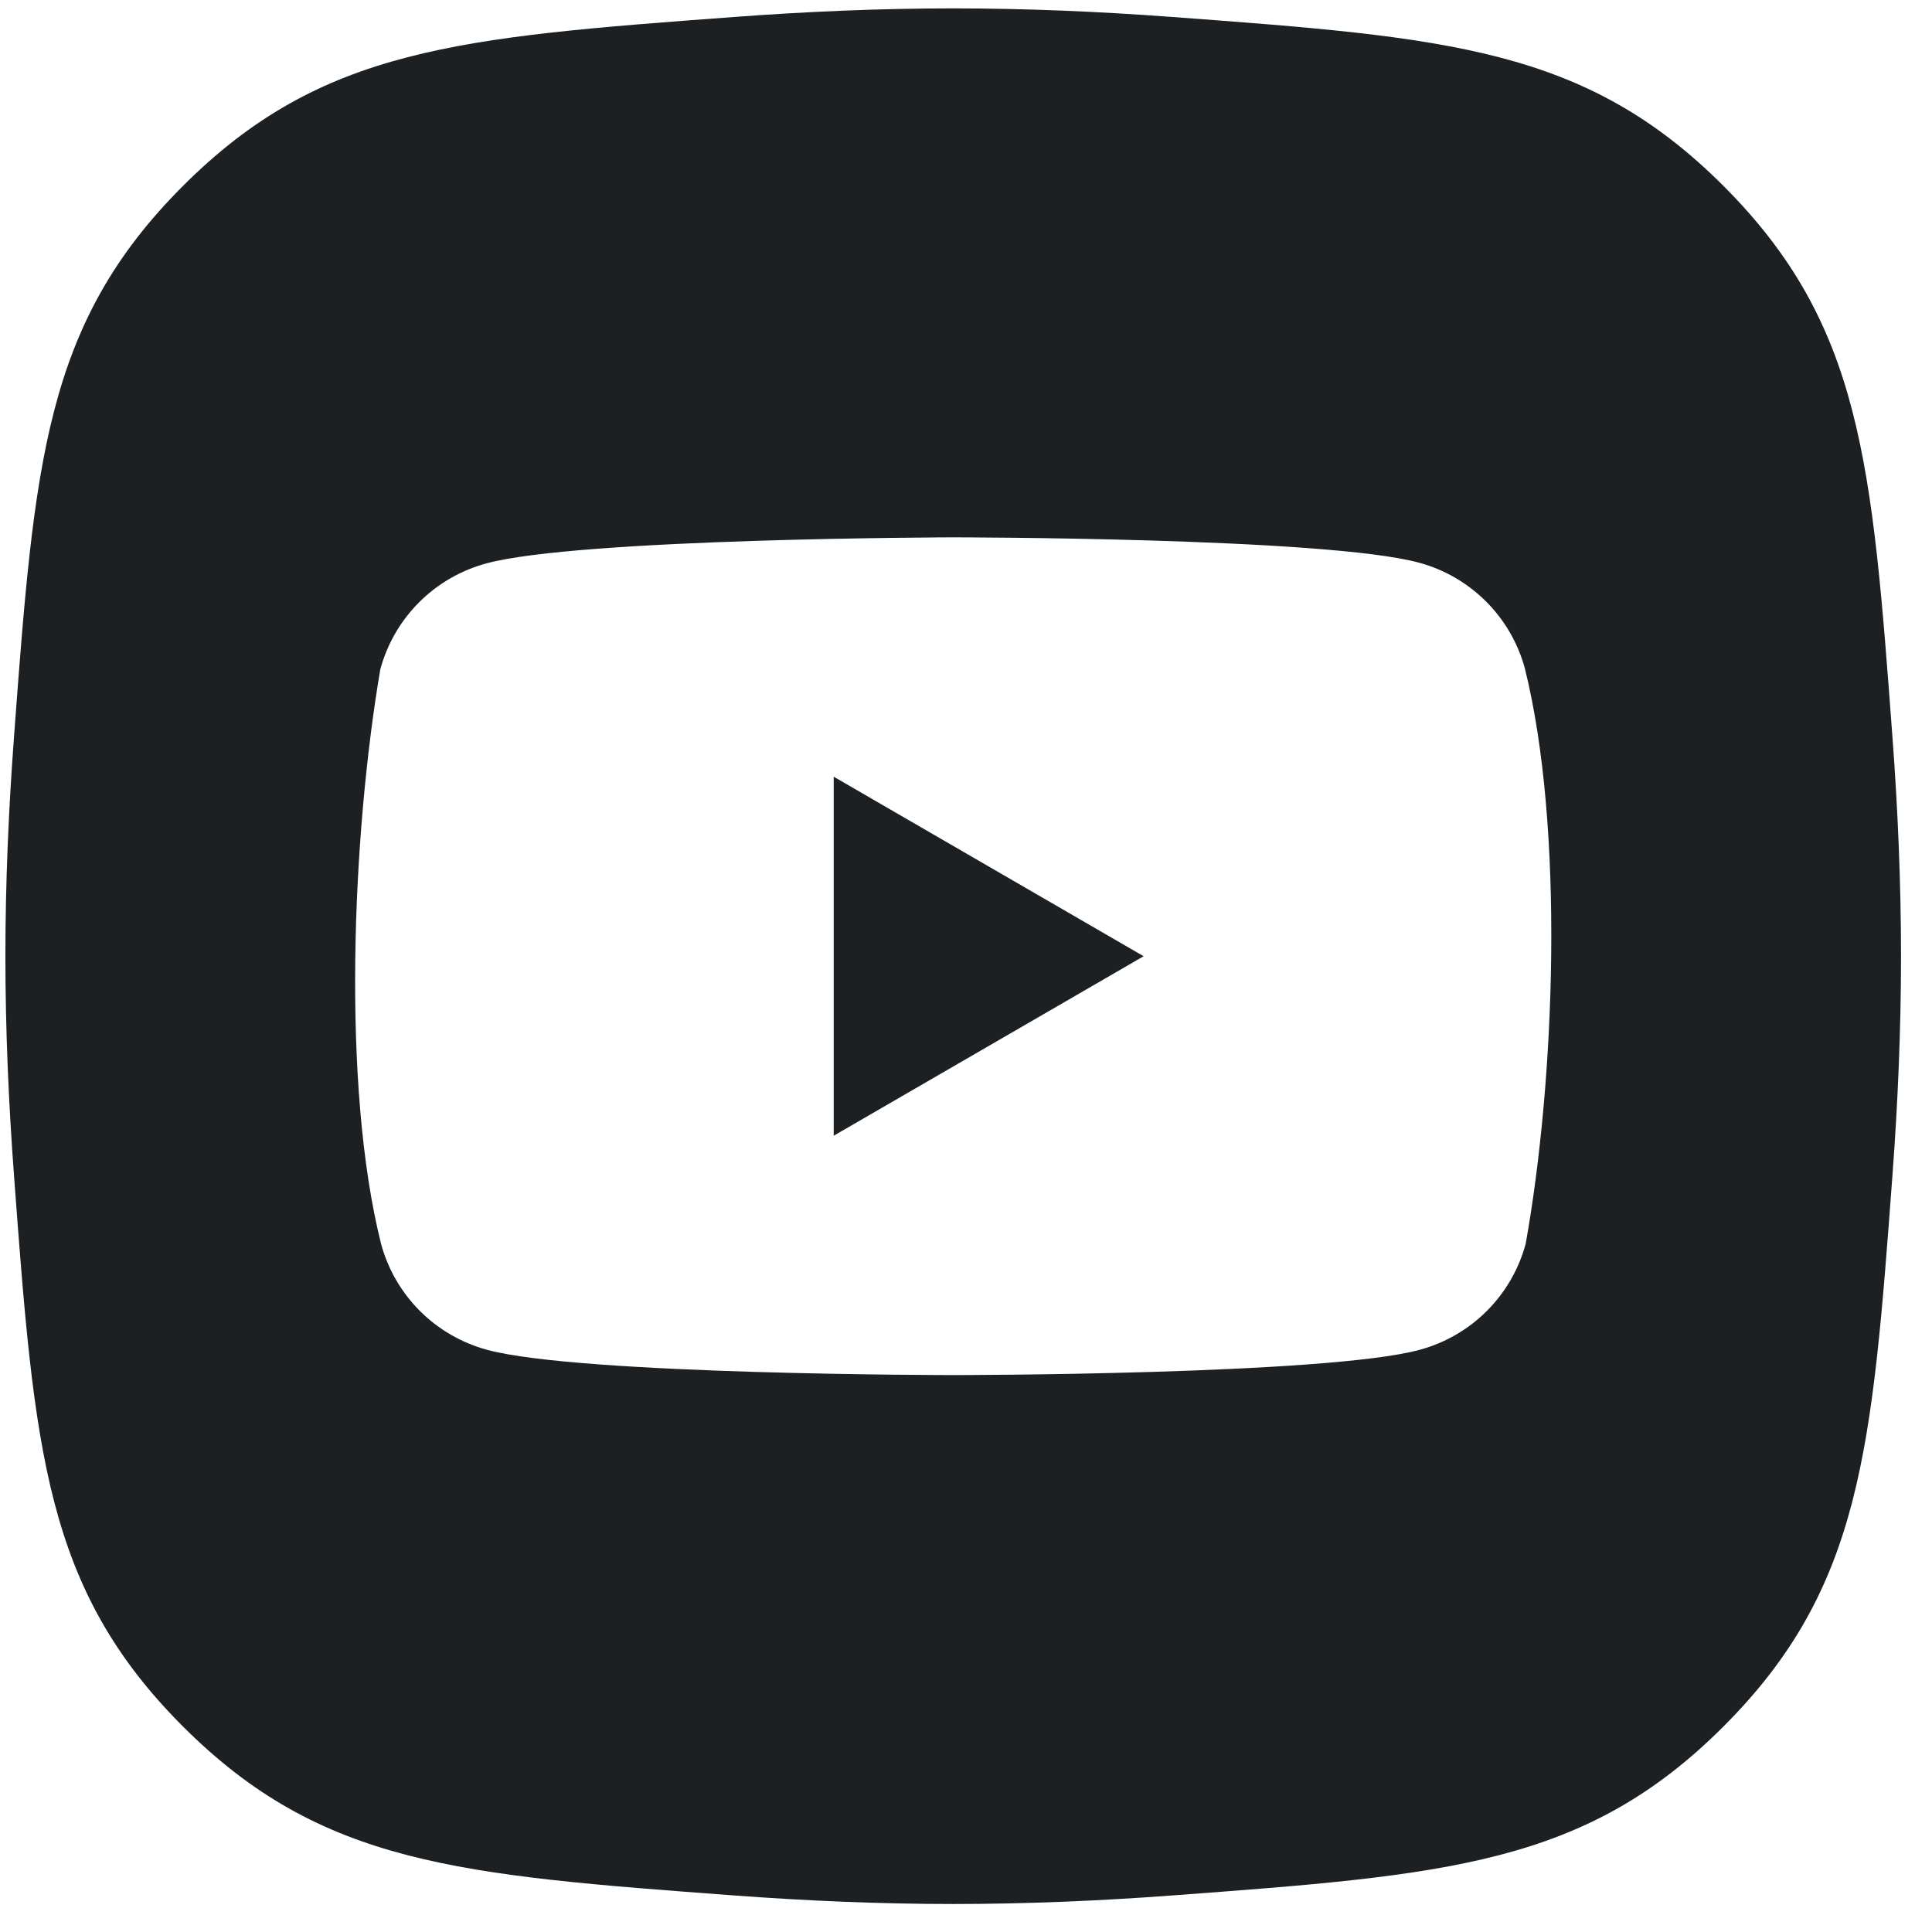
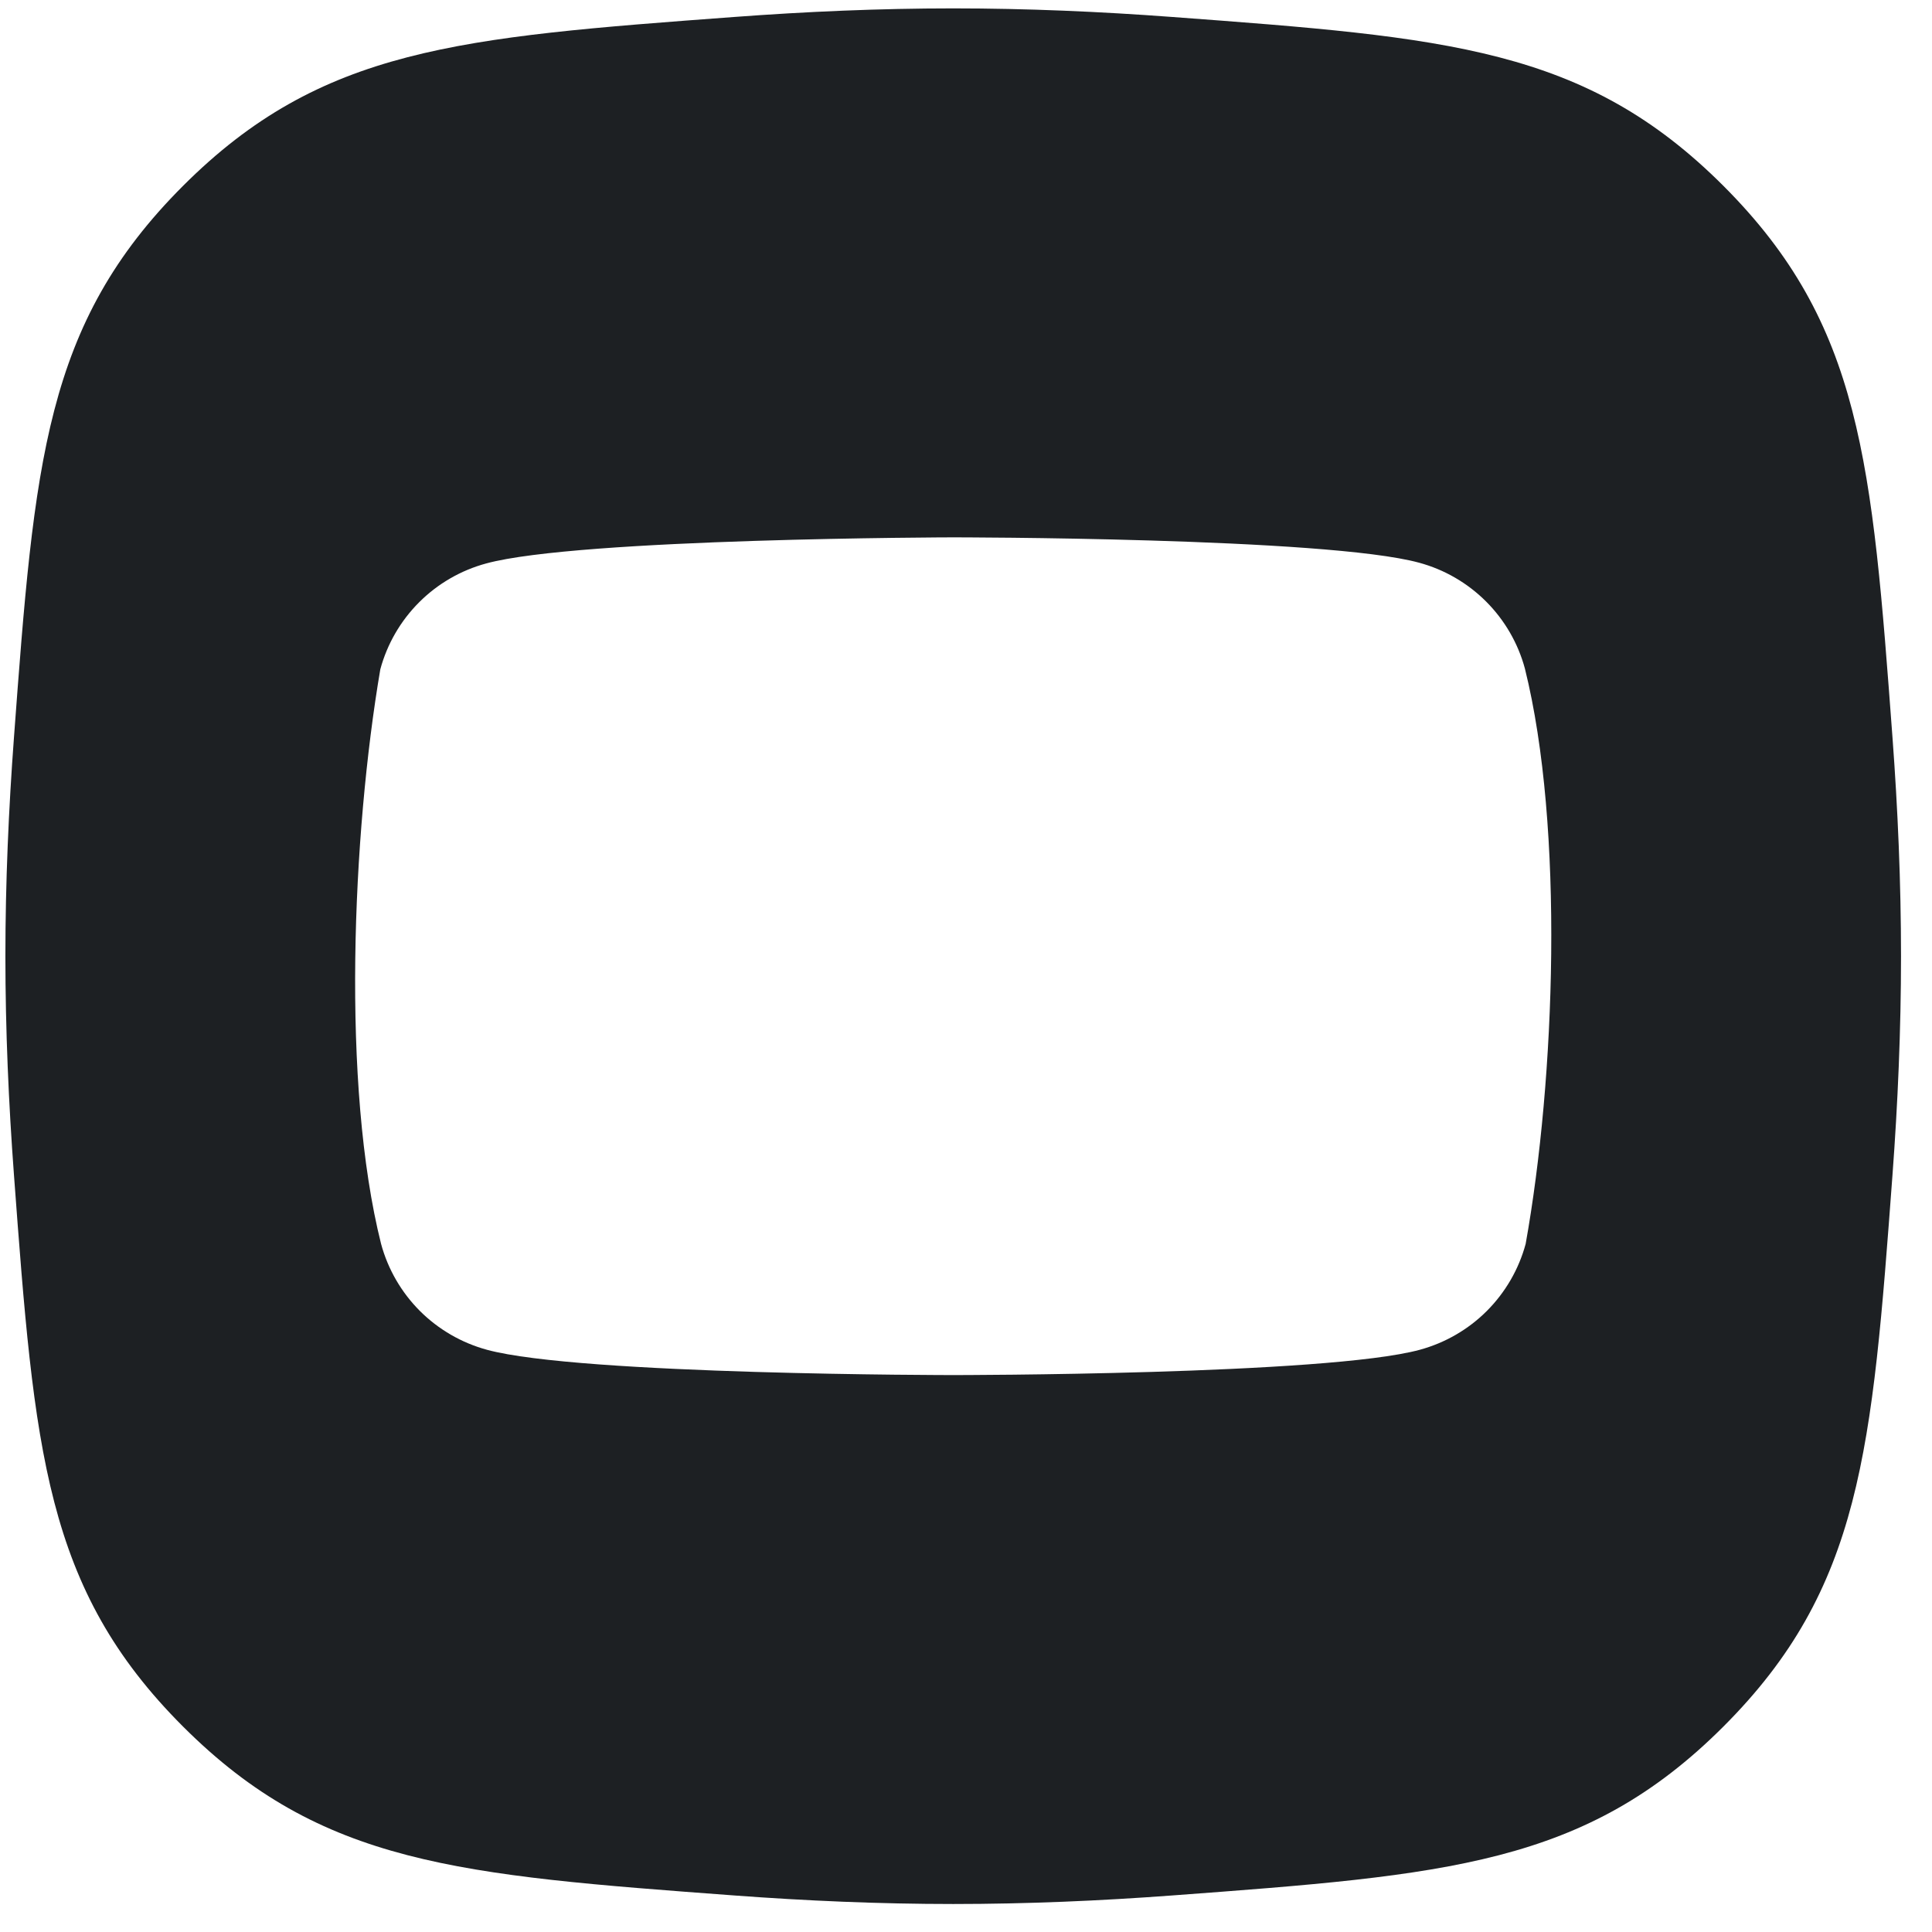
<svg xmlns="http://www.w3.org/2000/svg" width="53" height="53" viewBox="0 0 53 53" fill="none">
-   <path d="M22.871 31.156L31.373 26.232L22.871 21.307V31.156Z" fill="#1D2023" />
  <path fill-rule="evenodd" clip-rule="evenodd" d="M5.019 5.101C1.226 8.894 0.945 12.673 0.383 20.23C0.237 22.19 0.148 24.21 0.148 26.231C0.148 28.252 0.237 30.273 0.383 32.232C0.945 39.79 1.226 43.569 5.019 47.362C8.812 51.154 12.591 51.436 20.148 51.998C22.108 52.144 24.128 52.232 26.149 52.232C28.17 52.232 30.191 52.144 32.15 51.998C39.708 51.436 43.487 51.155 47.28 47.362C51.072 43.569 51.354 39.79 51.916 32.232C52.062 30.273 52.15 28.252 52.15 26.232C52.15 24.21 52.062 22.19 51.916 20.23C51.354 12.673 51.072 8.894 47.28 5.101C43.487 1.308 39.708 1.027 32.15 0.465C30.191 0.319 28.17 0.23 26.149 0.23C24.128 0.23 22.108 0.319 20.148 0.465C12.591 1.027 8.812 1.308 5.019 5.101ZM41.832 18.34C41.644 17.644 41.276 17.01 40.767 16.501C40.257 15.991 39.623 15.624 38.928 15.436C36.381 14.741 26.133 14.741 26.133 14.741C26.133 14.741 15.884 14.762 13.337 15.457C12.642 15.645 12.008 16.012 11.498 16.522C10.989 17.031 10.621 17.665 10.433 18.361C9.663 22.886 9.364 29.78 10.454 34.123C10.642 34.819 11.01 35.453 11.519 35.963C12.029 36.472 12.663 36.839 13.358 37.028C15.905 37.722 26.154 37.722 26.154 37.722C26.154 37.722 36.402 37.722 38.949 37.028C39.644 36.839 40.279 36.472 40.788 35.963C41.297 35.453 41.665 34.819 41.853 34.123C42.665 29.593 42.916 22.702 41.832 18.34Z" fill="#1D2023" />
</svg>